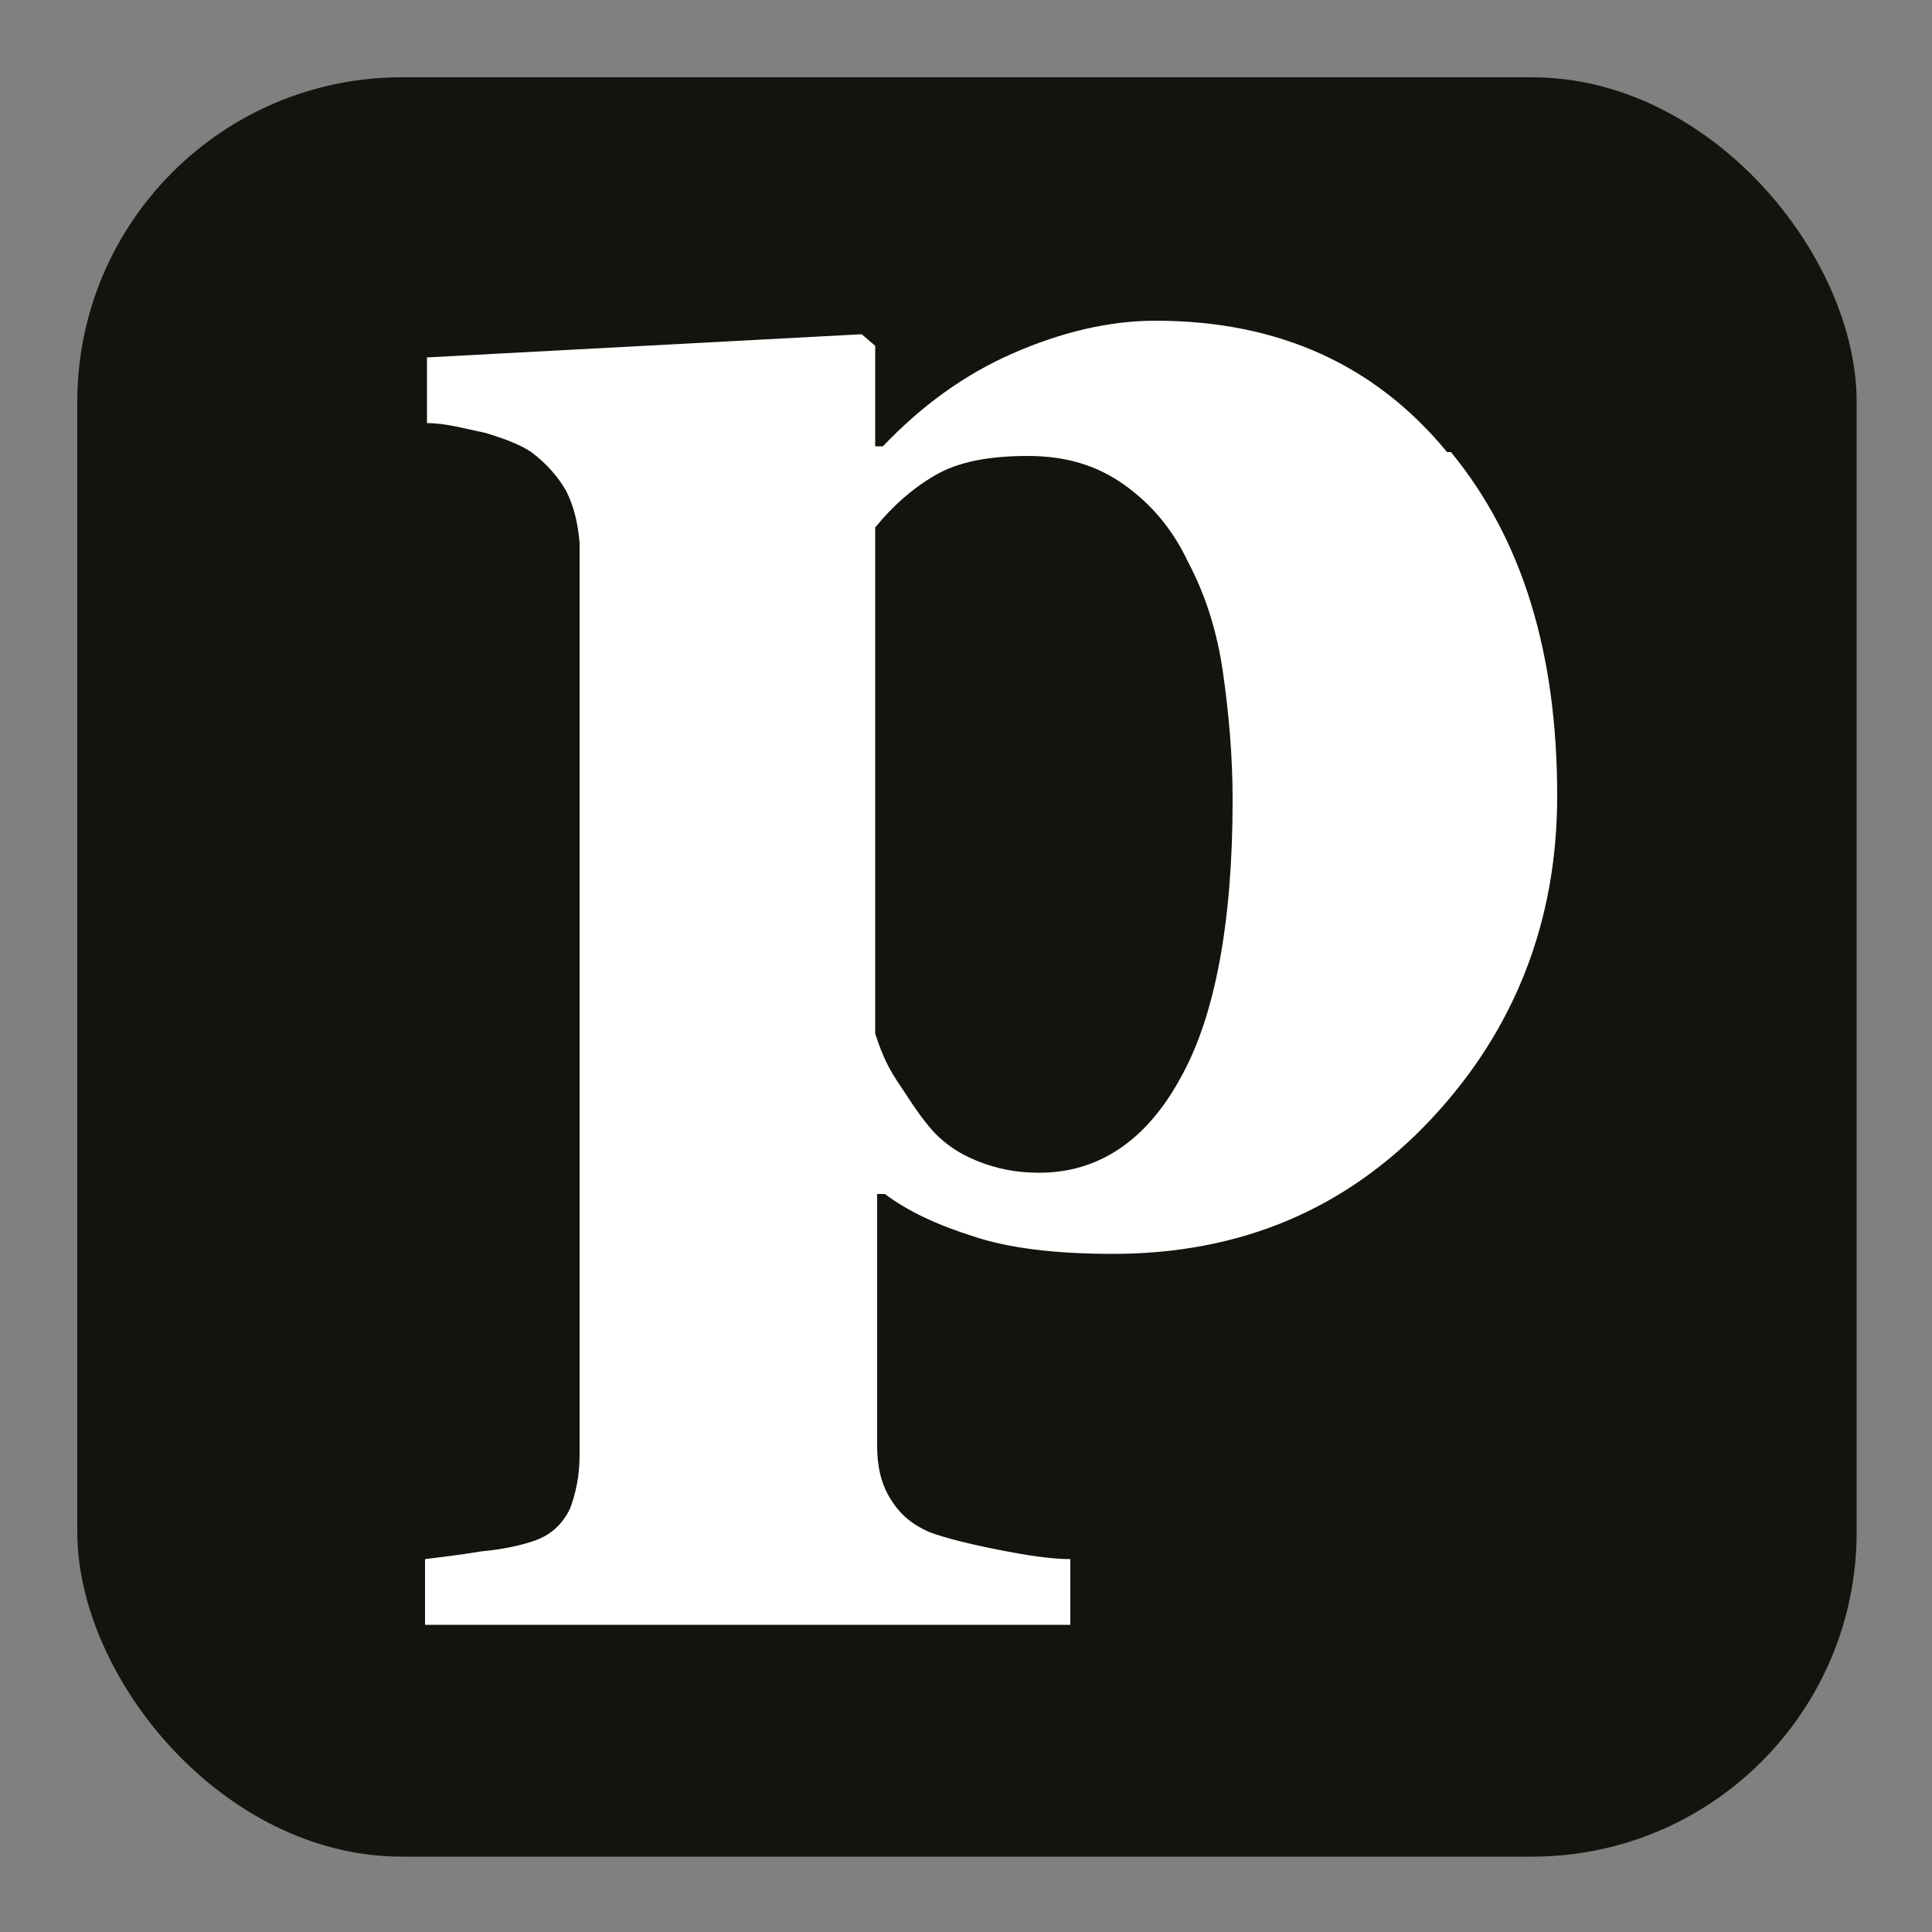
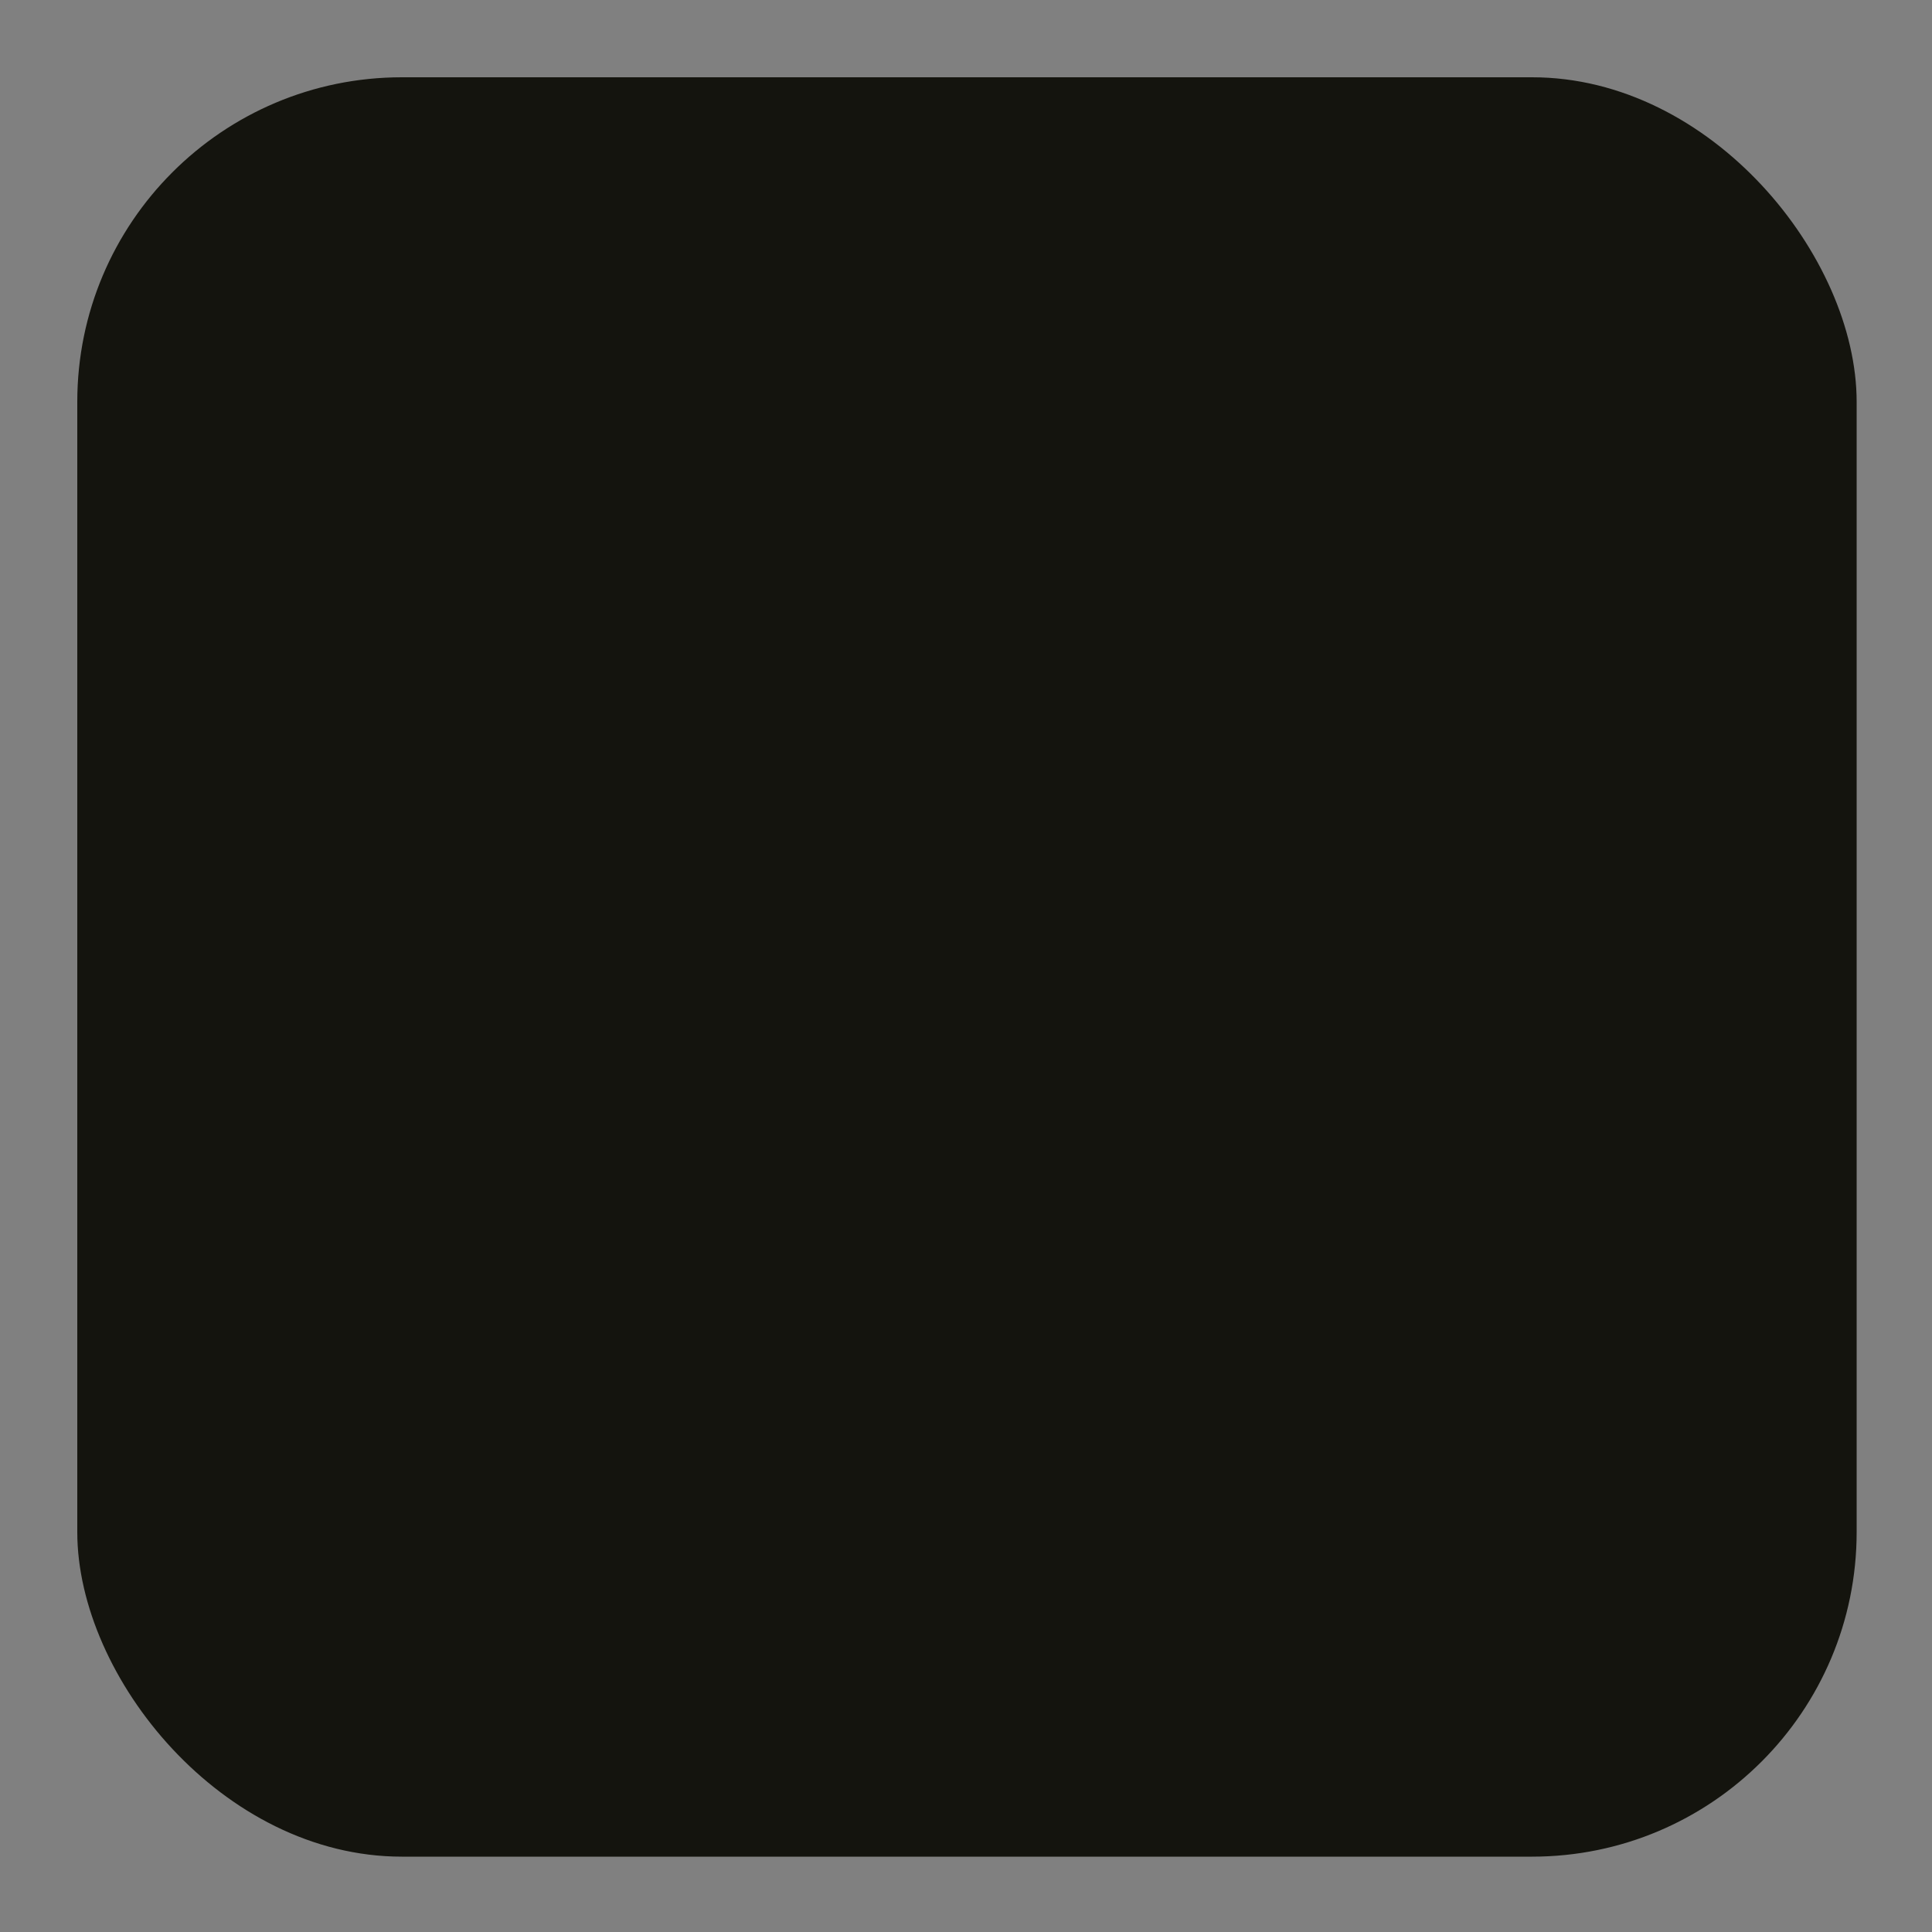
<svg xmlns="http://www.w3.org/2000/svg" id="Layer_1" data-name="Layer 1" viewBox="0 0 10 10">
  <rect x="0" y="0" width="10" height="10" fill="#808080" stroke="none" />
  <defs>
    <style> .cls-1 { fill: #14140e; } .cls-1, .cls-2 { stroke-width: 0px; } .cls-2 { fill: #fff; } </style>
  </defs>
  <rect class="cls-1" x=".4" y=".4" width="9.21" height="9.21" rx="1.68" ry="1.68" />
-   <path class="cls-2" d="M7.49,2.34c-.37-.45-.87-.68-1.51-.68-.24,0-.49.06-.74.17-.25.11-.47.27-.67.48h-.04v-.52l-.07-.06-2.25.12v.34c.1,0,.2.03.3.05.1.03.18.06.24.1.08.06.14.13.18.2.04.08.06.16.07.27v4.72c0,.11-.02.2-.05.28-.04.08-.1.14-.2.17-.06.02-.15.04-.26.05-.12.02-.21.03-.29.04v.34h3.34v-.34c-.1,0-.23-.02-.38-.05-.15-.03-.27-.06-.35-.09-.09-.04-.15-.09-.2-.17-.05-.08-.07-.17-.07-.28v-1.3h.04c.12.09.27.16.46.22.18.06.42.09.72.09.66,0,1.21-.23,1.65-.7.43-.46.65-1.02.65-1.67,0-.74-.18-1.33-.55-1.78M6.11,5.58c-.18.33-.43.49-.73.49-.12,0-.22-.02-.32-.06-.1-.04-.19-.1-.26-.19-.05-.06-.1-.14-.16-.23s-.09-.18-.11-.24v-2.62c.09-.11.19-.2.31-.27.12-.07.28-.1.48-.1s.36.05.5.15c.14.1.25.23.33.4.09.17.15.36.18.57.03.21.05.43.05.66,0,.63-.09,1.12-.27,1.44" />
</svg>